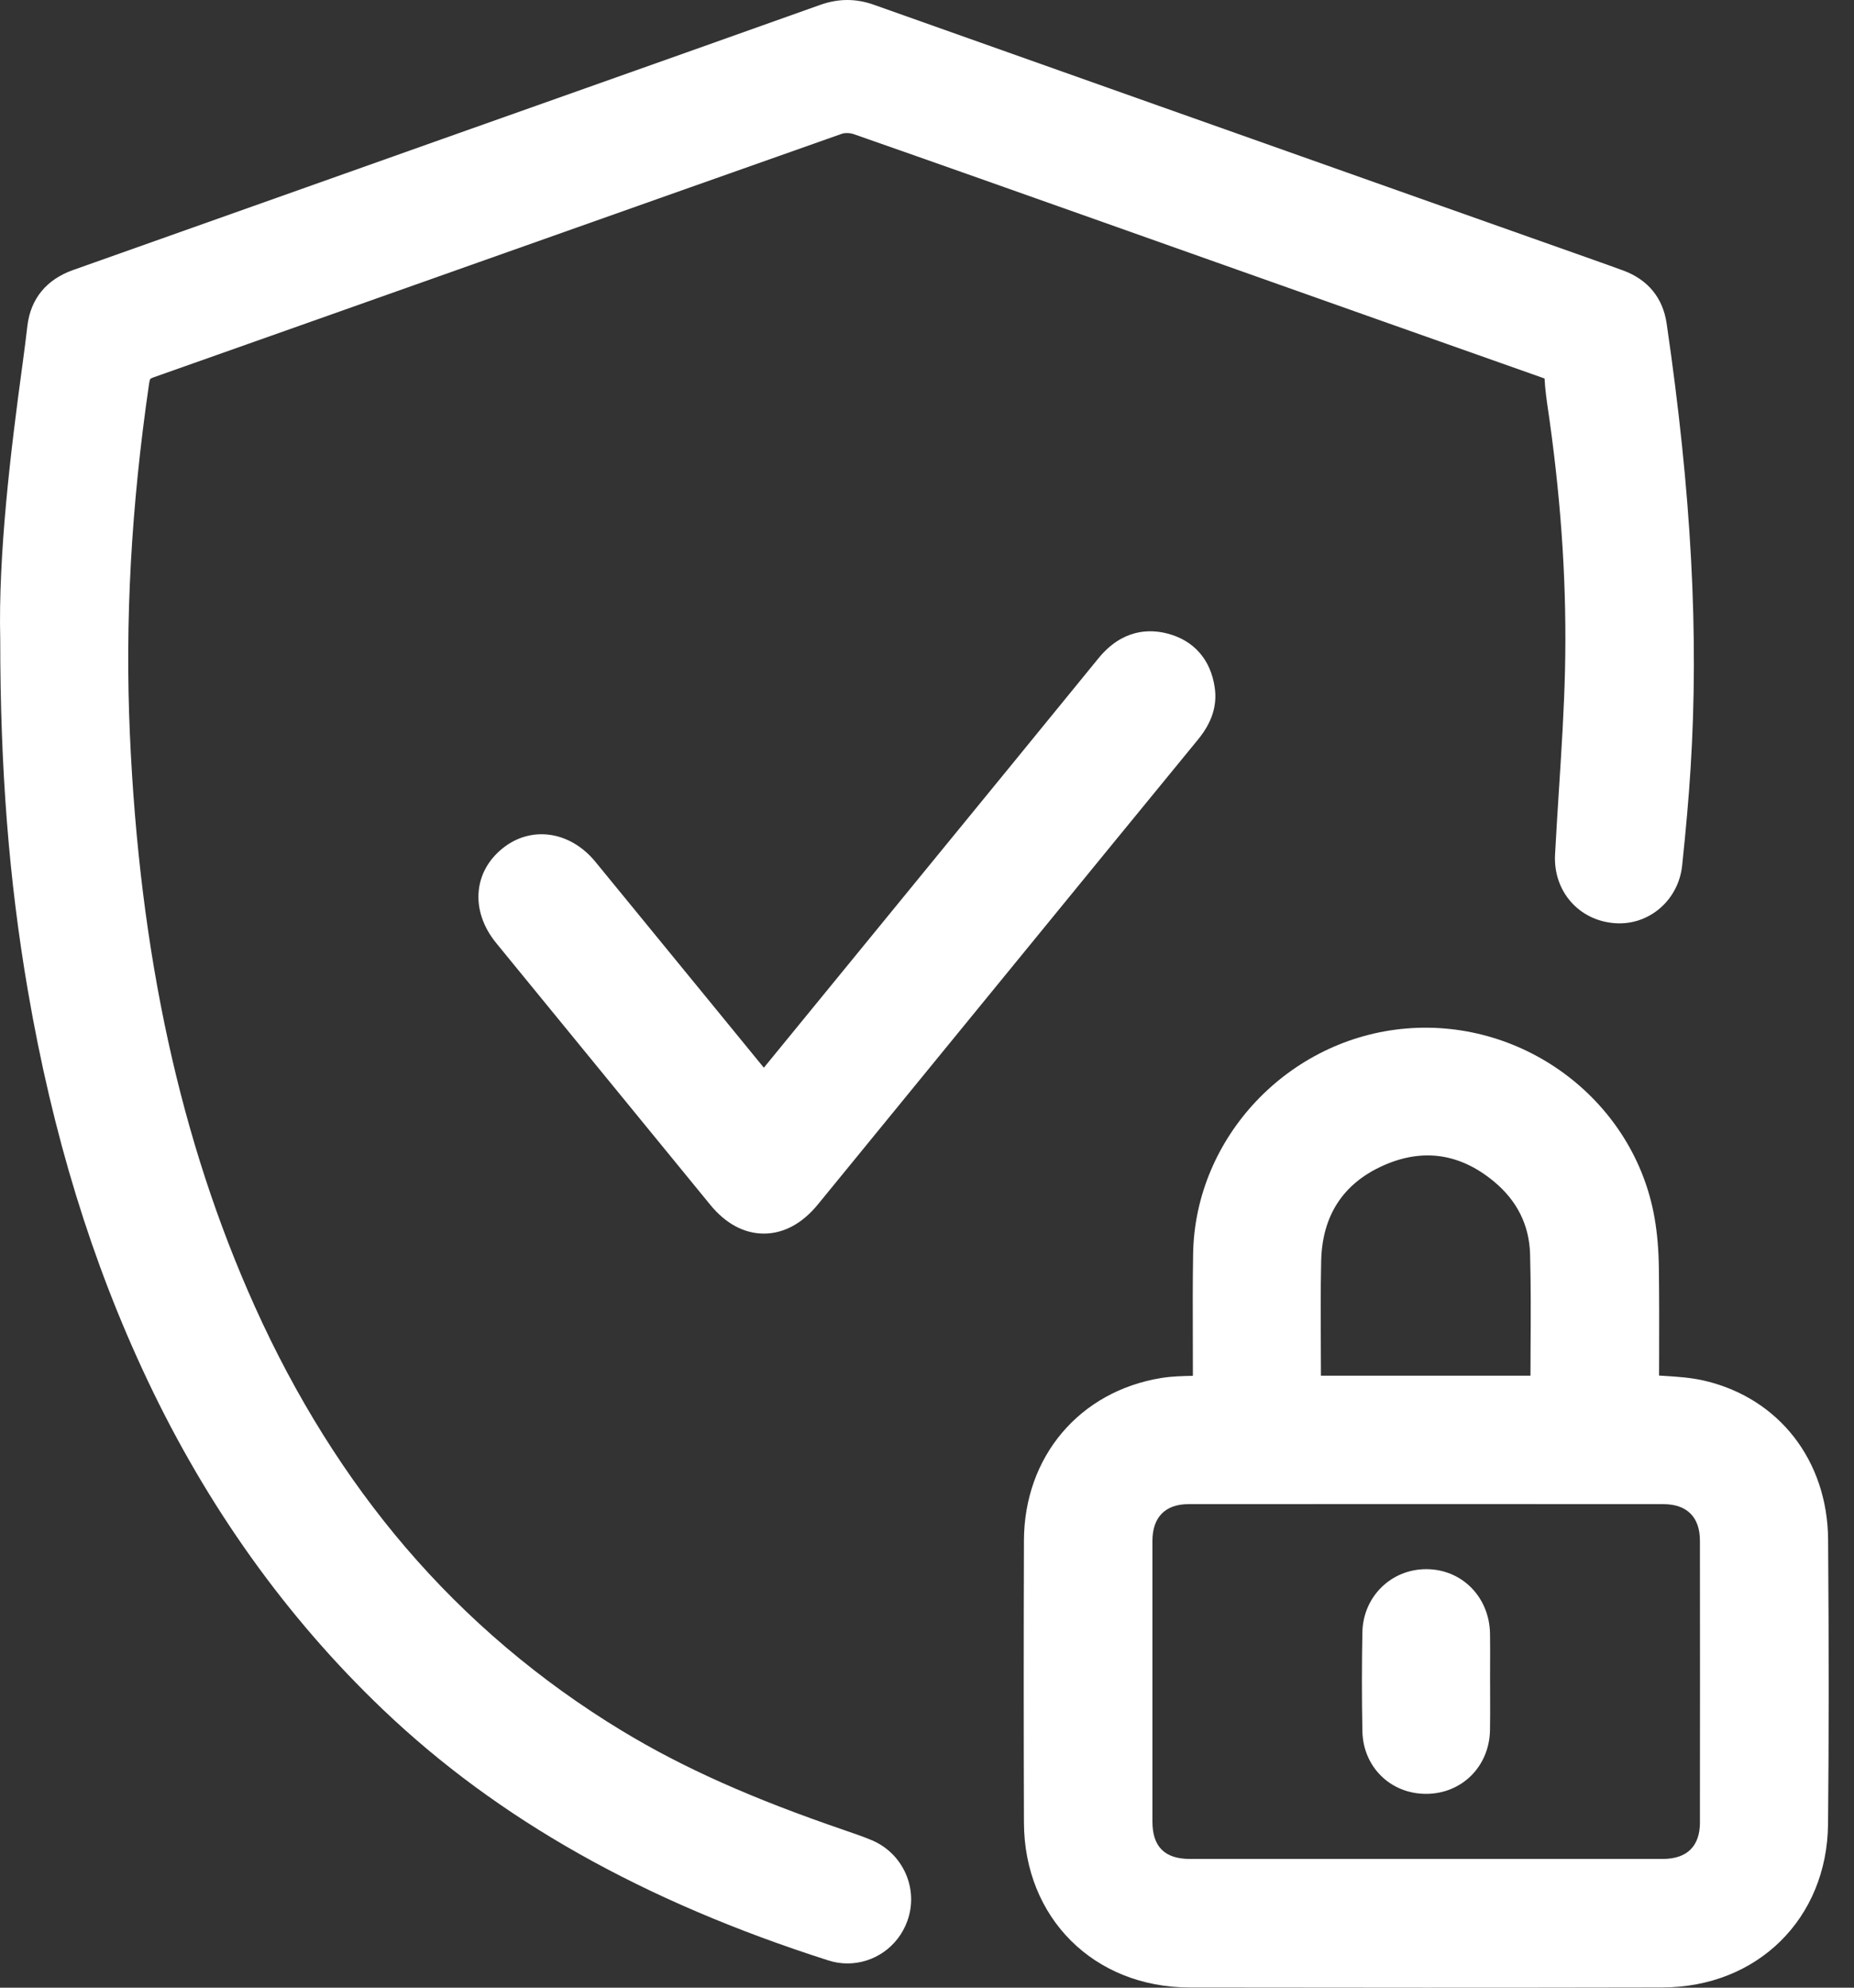
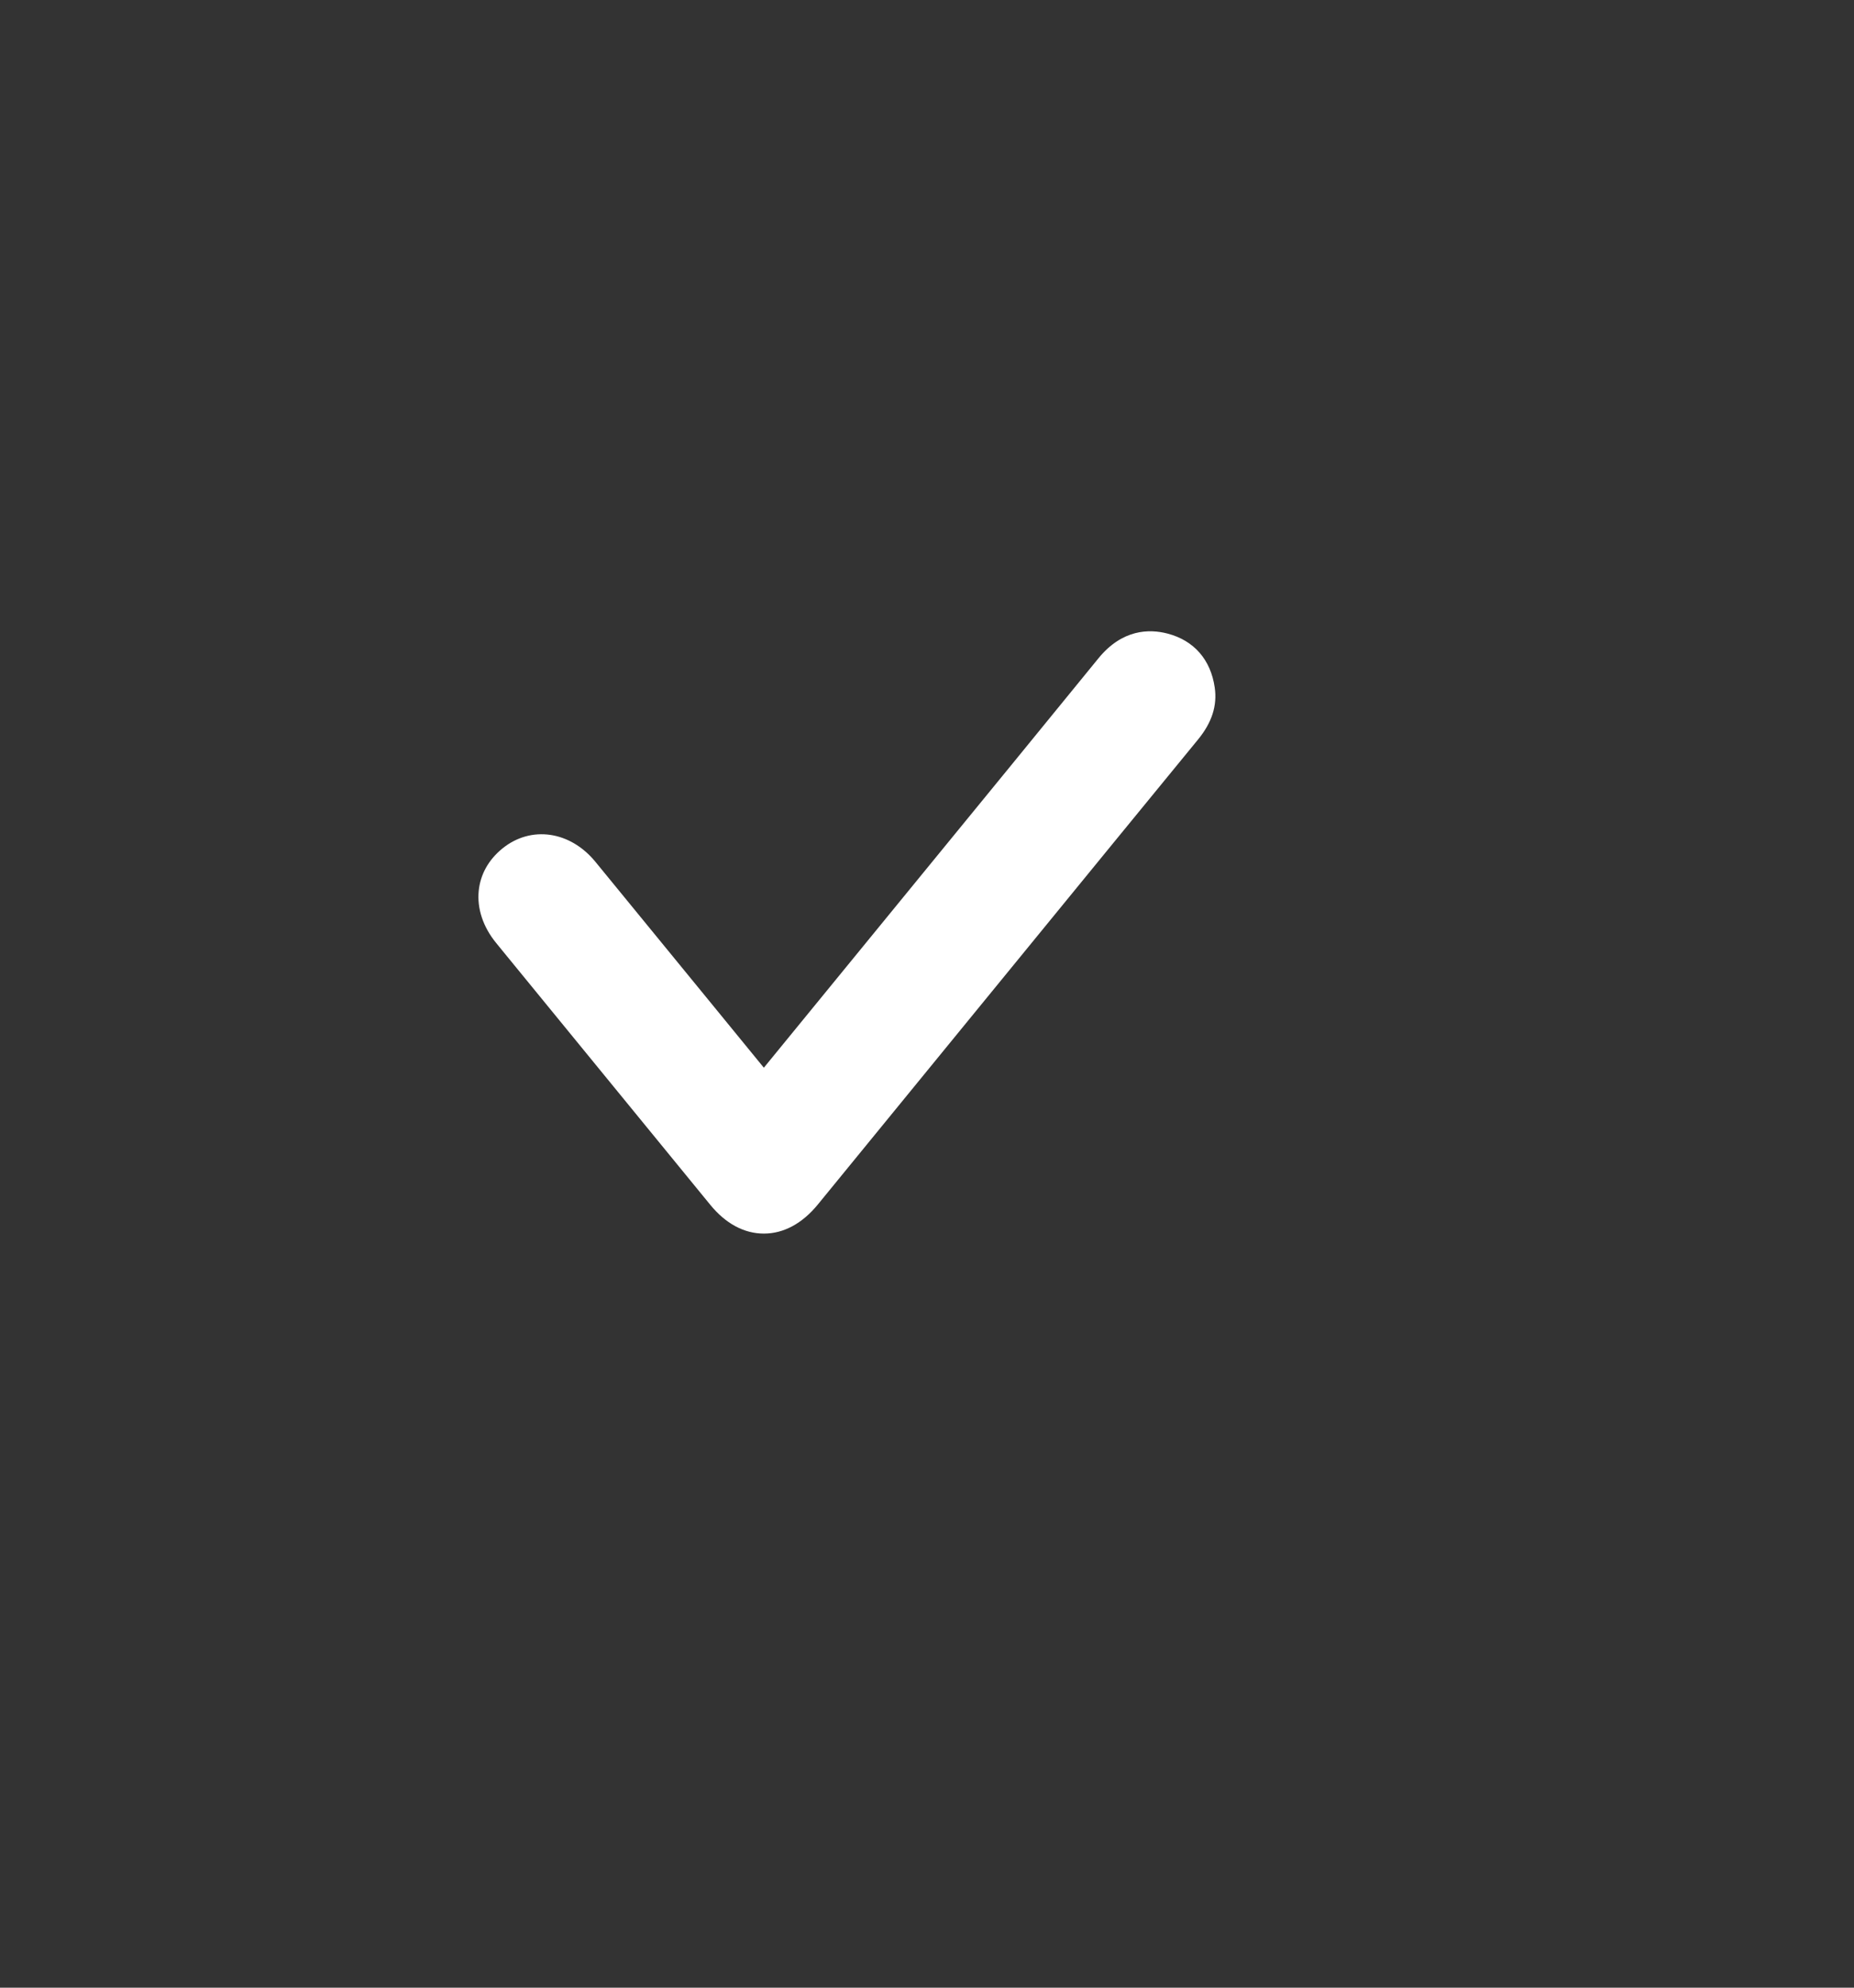
<svg xmlns="http://www.w3.org/2000/svg" width="56" height="60" viewBox="0 0 56 60" fill="none">
  <rect x="0" y="0" width="56" height="60" fill="#333333" stroke="none" />
-   <path d="M26.327 55.547C26.074 55.44 25.817 55.353 25.569 55.268L25.528 55.253C22.708 54.29 20.628 53.362 18.782 52.243C16.306 50.743 14.109 48.881 12.251 46.71C10.462 44.62 8.931 42.176 7.701 39.447C5.451 34.454 4.216 28.799 3.923 22.16C3.772 18.748 3.962 15.291 4.502 11.59C4.519 11.468 4.539 11.44 4.539 11.44C4.539 11.44 4.56 11.418 4.654 11.385C7.924 10.231 11.247 9.054 14.461 7.916C18.054 6.644 21.77 5.329 25.426 4.039C25.519 4.006 25.677 4.01 25.786 4.049C28.304 4.929 30.86 5.835 33.332 6.711L36.978 8.003C40.138 9.122 43.407 10.28 46.622 11.414C46.634 11.418 46.644 11.422 46.653 11.426C46.671 11.773 46.721 12.112 46.769 12.441C46.782 12.527 46.794 12.615 46.807 12.702C47.175 15.348 47.327 17.808 47.271 20.22C47.243 21.418 47.165 22.639 47.089 23.821C47.048 24.468 47.005 25.138 46.97 25.799C46.913 26.904 47.694 27.794 48.787 27.868C49.812 27.938 50.701 27.171 50.81 26.122C50.929 24.984 51.01 24.058 51.063 23.21C51.319 19.158 51.09 14.886 50.341 9.765C50.228 8.991 49.773 8.438 49.025 8.164C48.731 8.056 48.432 7.951 48.144 7.848L43.523 6.213C37.907 4.224 32.1 2.168 26.39 0.142C25.851 -0.049 25.322 -0.047 24.772 0.148C22.115 1.095 19.411 2.053 16.796 2.979C15.64 3.388 14.485 3.797 13.329 4.207C11.958 4.692 10.587 5.18 9.217 5.666C6.881 6.495 4.545 7.324 2.208 8.151C1.404 8.435 0.927 9.016 0.828 9.83C0.785 10.193 0.737 10.582 0.683 10.974C0.315 13.658 -0.054 16.747 0.007 19.299C0.007 23.219 0.272 26.585 0.84 29.892C1.588 34.254 2.77 38.102 4.451 41.654C6.26 45.48 8.653 48.826 11.563 51.601C15.038 54.917 19.439 57.395 25.016 59.176C25.21 59.239 25.407 59.268 25.599 59.268C26.387 59.268 27.122 58.776 27.406 57.987C27.756 57.02 27.282 55.948 26.327 55.546L26.327 55.547Z" fill="white" />
-   <path d="M55.218 46.476C55.201 44.088 53.735 42.205 51.483 41.678C51.072 41.582 50.651 41.556 50.244 41.531C50.2 41.528 50.156 41.525 50.112 41.523C50.112 41.321 50.113 41.119 50.114 40.918C50.116 40.052 50.118 39.157 50.106 38.276C50.099 37.724 50.057 37.233 49.978 36.775C49.374 33.27 46.086 30.753 42.49 31.045C38.93 31.335 36.096 34.322 36.038 37.846C36.024 38.712 36.026 39.59 36.029 40.438C36.031 40.802 36.031 41.167 36.031 41.531C35.719 41.537 35.397 41.544 35.076 41.596C32.603 41.999 30.936 43.971 30.928 46.503C30.919 49.441 30.919 52.304 30.928 55.015C30.938 57.895 33.041 59.989 35.928 59.994C38.309 59.998 40.695 60 43.069 60C45.443 60 47.855 59.998 50.212 59.993C53.084 59.988 55.189 57.913 55.216 55.061C55.241 52.526 55.242 49.799 55.218 46.476L55.218 46.476ZM51.347 55.008C51.347 55.731 50.957 56.114 50.221 56.114C48.525 56.115 46.829 56.115 45.134 56.114H43.047H40.421C38.929 56.114 37.435 56.114 35.942 56.114C35.18 56.114 34.809 55.745 34.809 54.986C34.807 51.889 34.807 49.118 34.809 46.515C34.809 45.8 35.195 45.405 35.896 45.404C40.519 45.4 45.345 45.401 50.242 45.404C50.953 45.404 51.345 45.795 51.346 46.502C51.349 49.164 51.349 51.946 51.346 55.008H51.347ZM39.906 38.069C39.935 36.694 40.569 35.722 41.788 35.18C42.975 34.653 44.097 34.815 45.122 35.663C45.824 36.244 46.192 36.982 46.216 37.859C46.242 38.793 46.237 39.748 46.231 40.671C46.23 40.957 46.228 41.241 46.228 41.527H39.899C39.899 41.245 39.897 40.964 39.896 40.683C39.891 39.825 39.887 38.938 39.906 38.069Z" fill="white" />
  <path d="M36.189 22.32C36.605 21.812 36.77 21.3 36.691 20.755C36.57 19.912 36.063 19.333 35.265 19.125C34.71 18.98 33.897 18.992 33.178 19.872C31.411 22.04 29.61 24.24 27.868 26.368L23.072 32.23C22.562 31.608 22.053 30.984 21.543 30.361C20.357 28.911 19.171 27.461 17.983 26.013C17.22 25.083 16.041 24.913 15.178 25.61C14.76 25.948 14.511 26.39 14.46 26.888C14.405 27.423 14.591 27.982 14.986 28.464L15.156 28.673C17.256 31.239 19.355 33.804 21.455 36.37C21.919 36.937 22.478 37.237 23.072 37.237H23.073C23.67 37.237 24.233 36.933 24.702 36.36C26.194 34.534 27.687 32.709 29.18 30.884L31.068 28.576C32.774 26.489 34.48 24.404 36.189 22.32Z" fill="white" />
-   <path d="M45.007 50.758C45.007 50.619 45.008 50.48 45.008 50.34C45.01 50.006 45.011 49.659 45.006 49.316C44.989 48.219 44.172 47.381 43.106 47.367C43.097 47.367 43.088 47.367 43.079 47.367C42.017 47.367 41.172 48.198 41.151 49.27C41.132 50.251 41.132 51.256 41.151 52.258C41.172 53.334 41.997 54.148 43.071 54.149H43.074C44.151 54.149 44.981 53.327 45.005 52.236C45.012 51.897 45.01 51.556 45.009 51.226C45.008 51.071 45.008 50.914 45.008 50.758L45.007 50.758Z" fill="white" />
</svg>